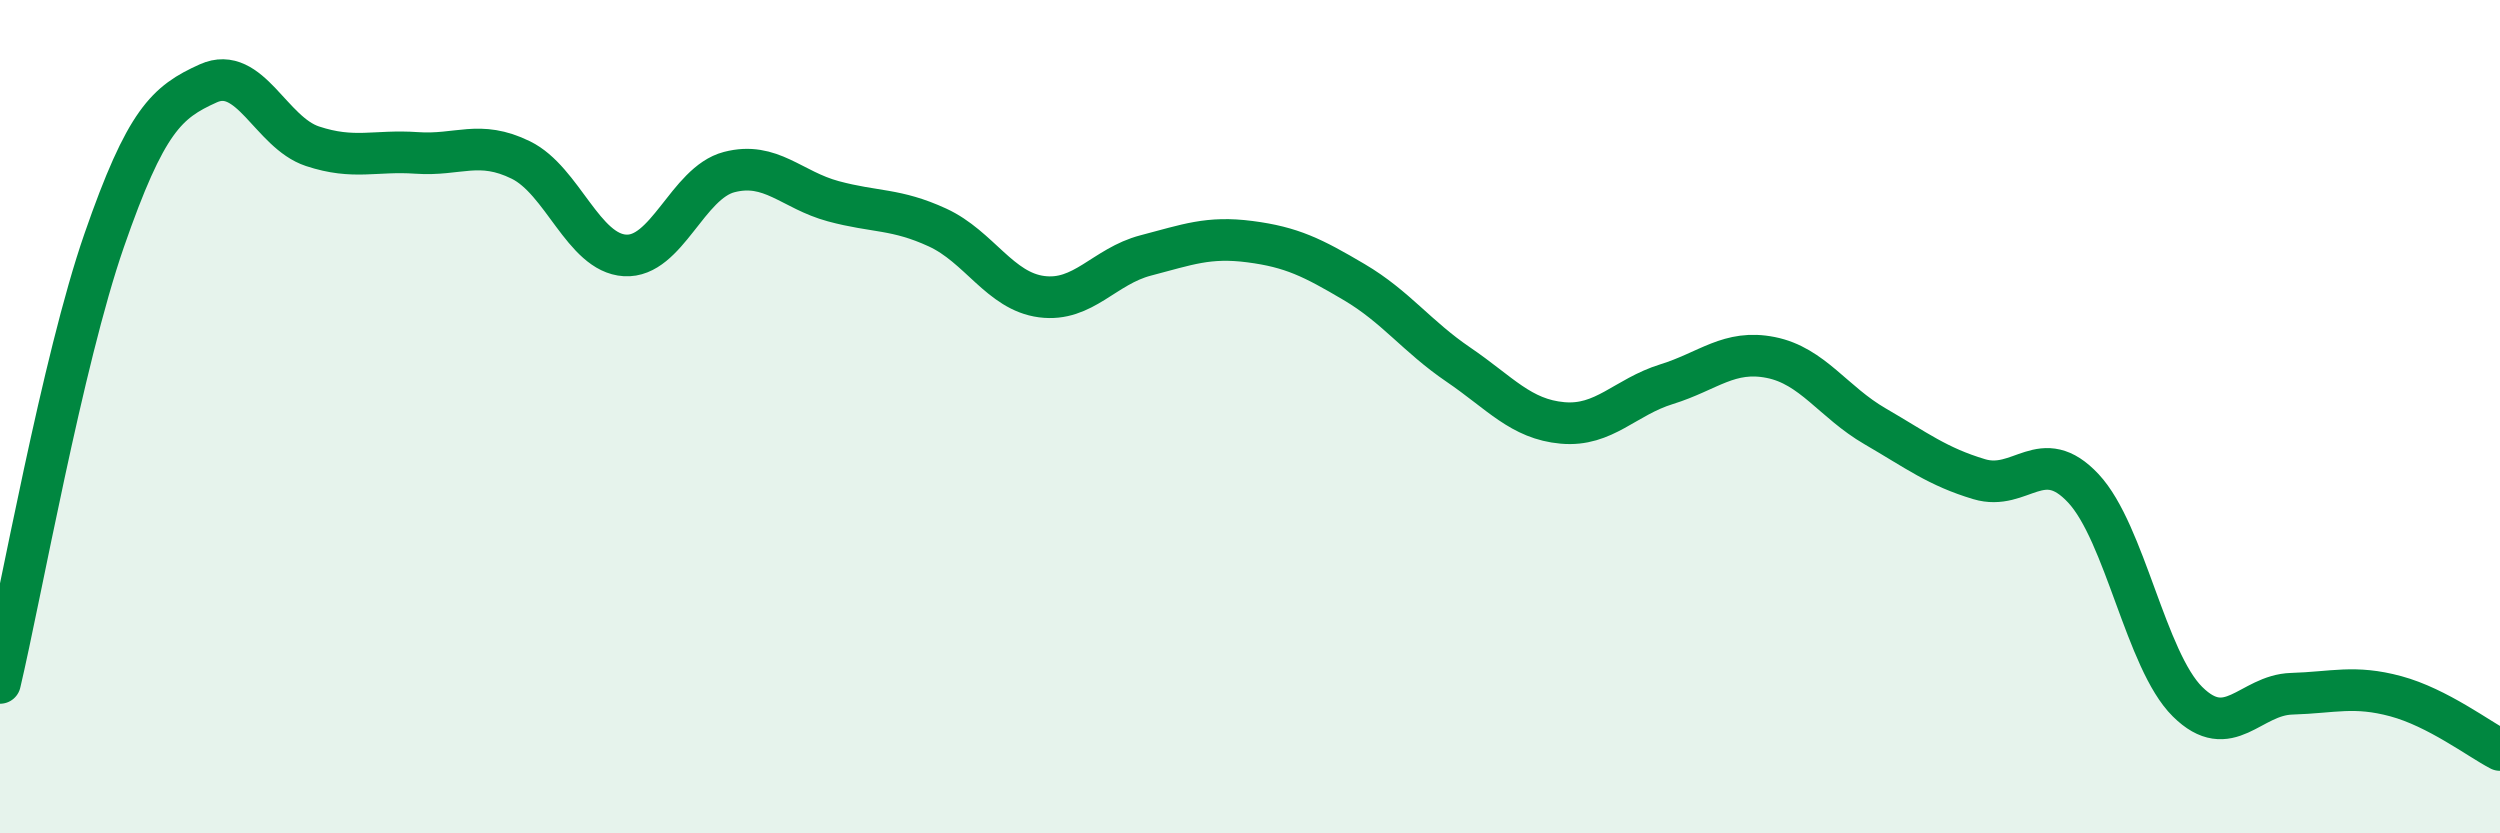
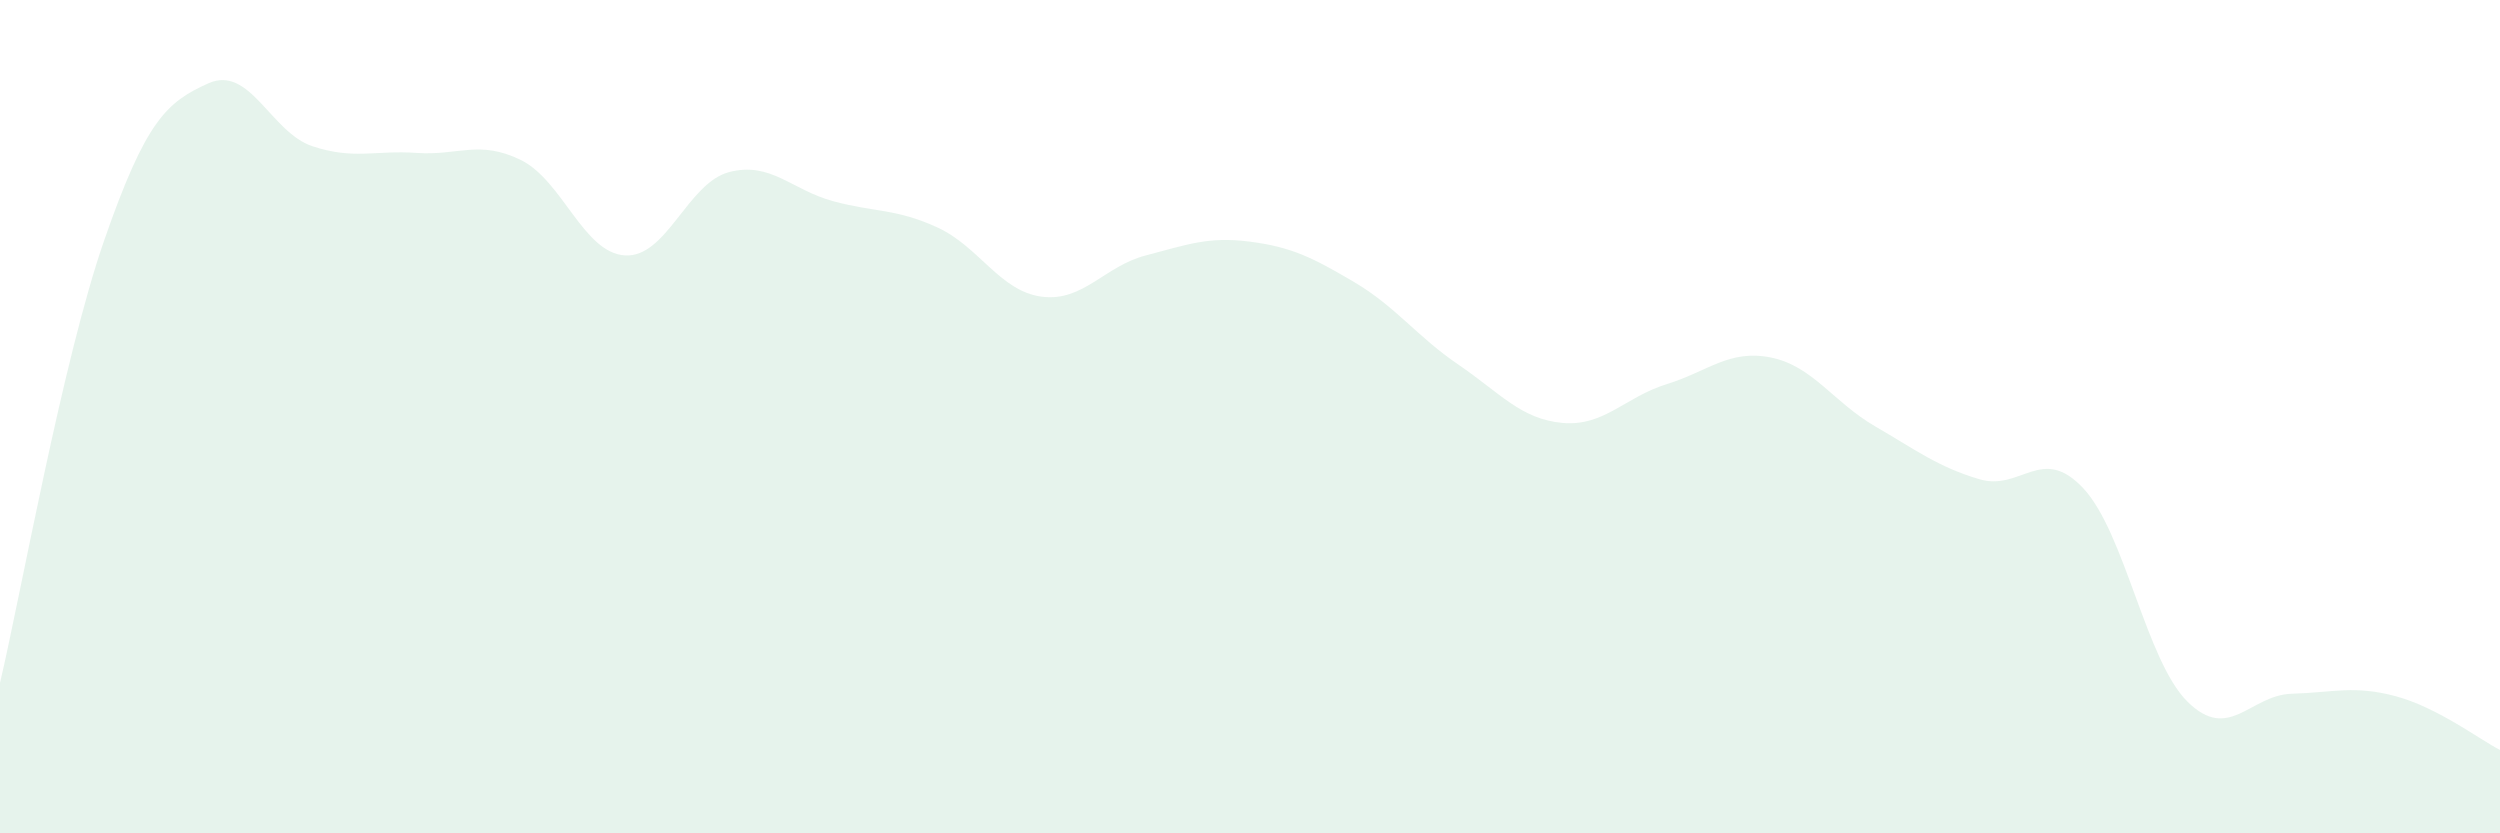
<svg xmlns="http://www.w3.org/2000/svg" width="60" height="20" viewBox="0 0 60 20">
  <path d="M 0,16.39 C 0.5,14.27 1.5,8.65 2.5,5.77 C 3.5,2.89 4,2.45 5,2 C 6,1.55 6.5,3.18 7.5,3.51 C 8.5,3.84 9,3.6 10,3.67 C 11,3.74 11.5,3.35 12.5,3.84 C 13.5,4.33 14,6.07 15,6.13 C 16,6.19 16.5,4.39 17.5,4.13 C 18.5,3.87 19,4.56 20,4.83 C 21,5.1 21.5,5 22.5,5.46 C 23.5,5.92 24,6.99 25,7.12 C 26,7.25 26.5,6.39 27.5,6.13 C 28.5,5.87 29,5.67 30,5.8 C 31,5.93 31.5,6.18 32.5,6.77 C 33.5,7.36 34,8.07 35,8.75 C 36,9.43 36.5,10.06 37.5,10.15 C 38.5,10.24 39,9.53 40,9.22 C 41,8.91 41.5,8.38 42.5,8.58 C 43.5,8.78 44,9.65 45,10.23 C 46,10.81 46.5,11.2 47.5,11.5 C 48.5,11.8 49,10.65 50,11.72 C 51,12.79 51.5,15.85 52.5,16.84 C 53.5,17.83 54,16.68 55,16.65 C 56,16.62 56.5,16.44 57.5,16.71 C 58.5,16.98 59.5,17.74 60,18L60 20L0 20Z" fill="#008740" opacity="0.1" stroke-linecap="round" stroke-linejoin="round" />
-   <path d="M 0,16.39 C 0.5,14.27 1.5,8.65 2.5,5.77 C 3.5,2.89 4,2.45 5,2 C 6,1.55 6.5,3.18 7.5,3.51 C 8.5,3.84 9,3.6 10,3.67 C 11,3.74 11.5,3.35 12.5,3.84 C 13.5,4.33 14,6.07 15,6.13 C 16,6.19 16.5,4.39 17.5,4.13 C 18.5,3.87 19,4.56 20,4.83 C 21,5.1 21.5,5 22.5,5.46 C 23.5,5.92 24,6.99 25,7.12 C 26,7.25 26.5,6.39 27.5,6.13 C 28.5,5.87 29,5.67 30,5.8 C 31,5.93 31.5,6.18 32.5,6.77 C 33.5,7.36 34,8.07 35,8.75 C 36,9.43 36.5,10.06 37.5,10.15 C 38.5,10.24 39,9.53 40,9.22 C 41,8.91 41.5,8.38 42.5,8.58 C 43.5,8.78 44,9.65 45,10.23 C 46,10.81 46.5,11.2 47.5,11.5 C 48.5,11.8 49,10.65 50,11.72 C 51,12.79 51.5,15.85 52.5,16.84 C 53.5,17.83 54,16.68 55,16.65 C 56,16.62 56.5,16.44 57.5,16.71 C 58.5,16.98 59.5,17.74 60,18" stroke="#008740" stroke-width="1" fill="none" stroke-linecap="round" stroke-linejoin="round" />
</svg>